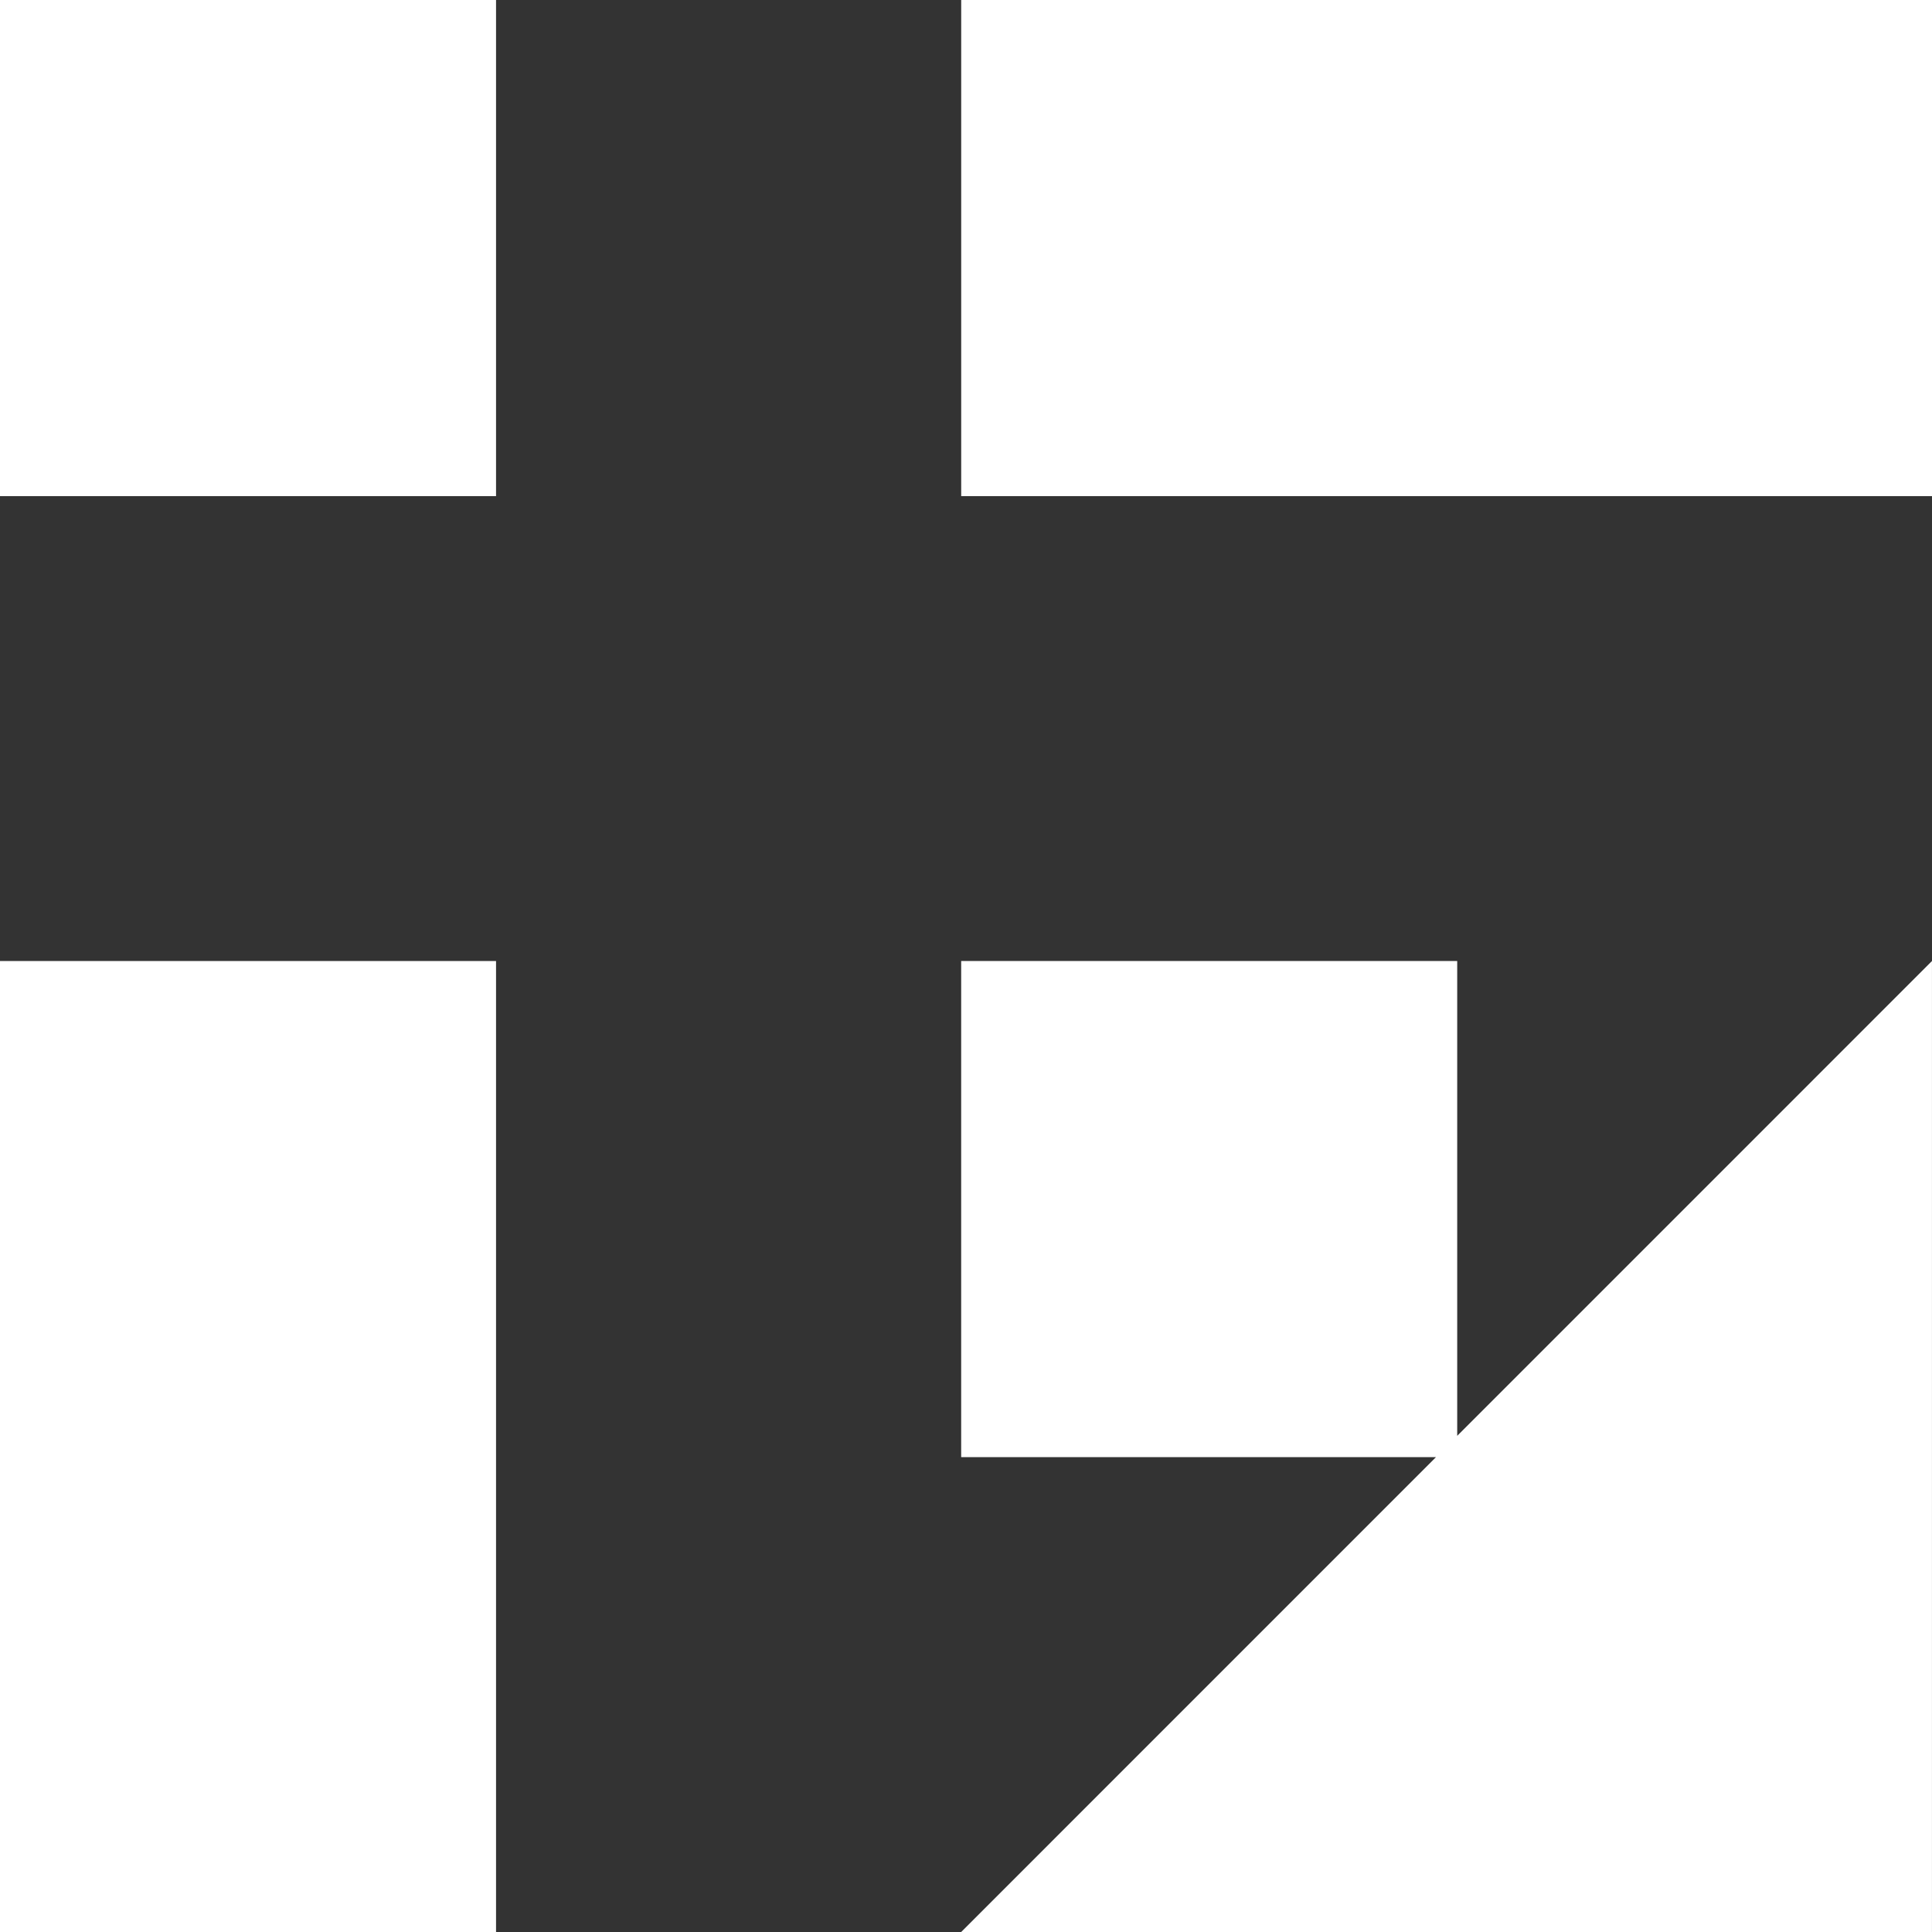
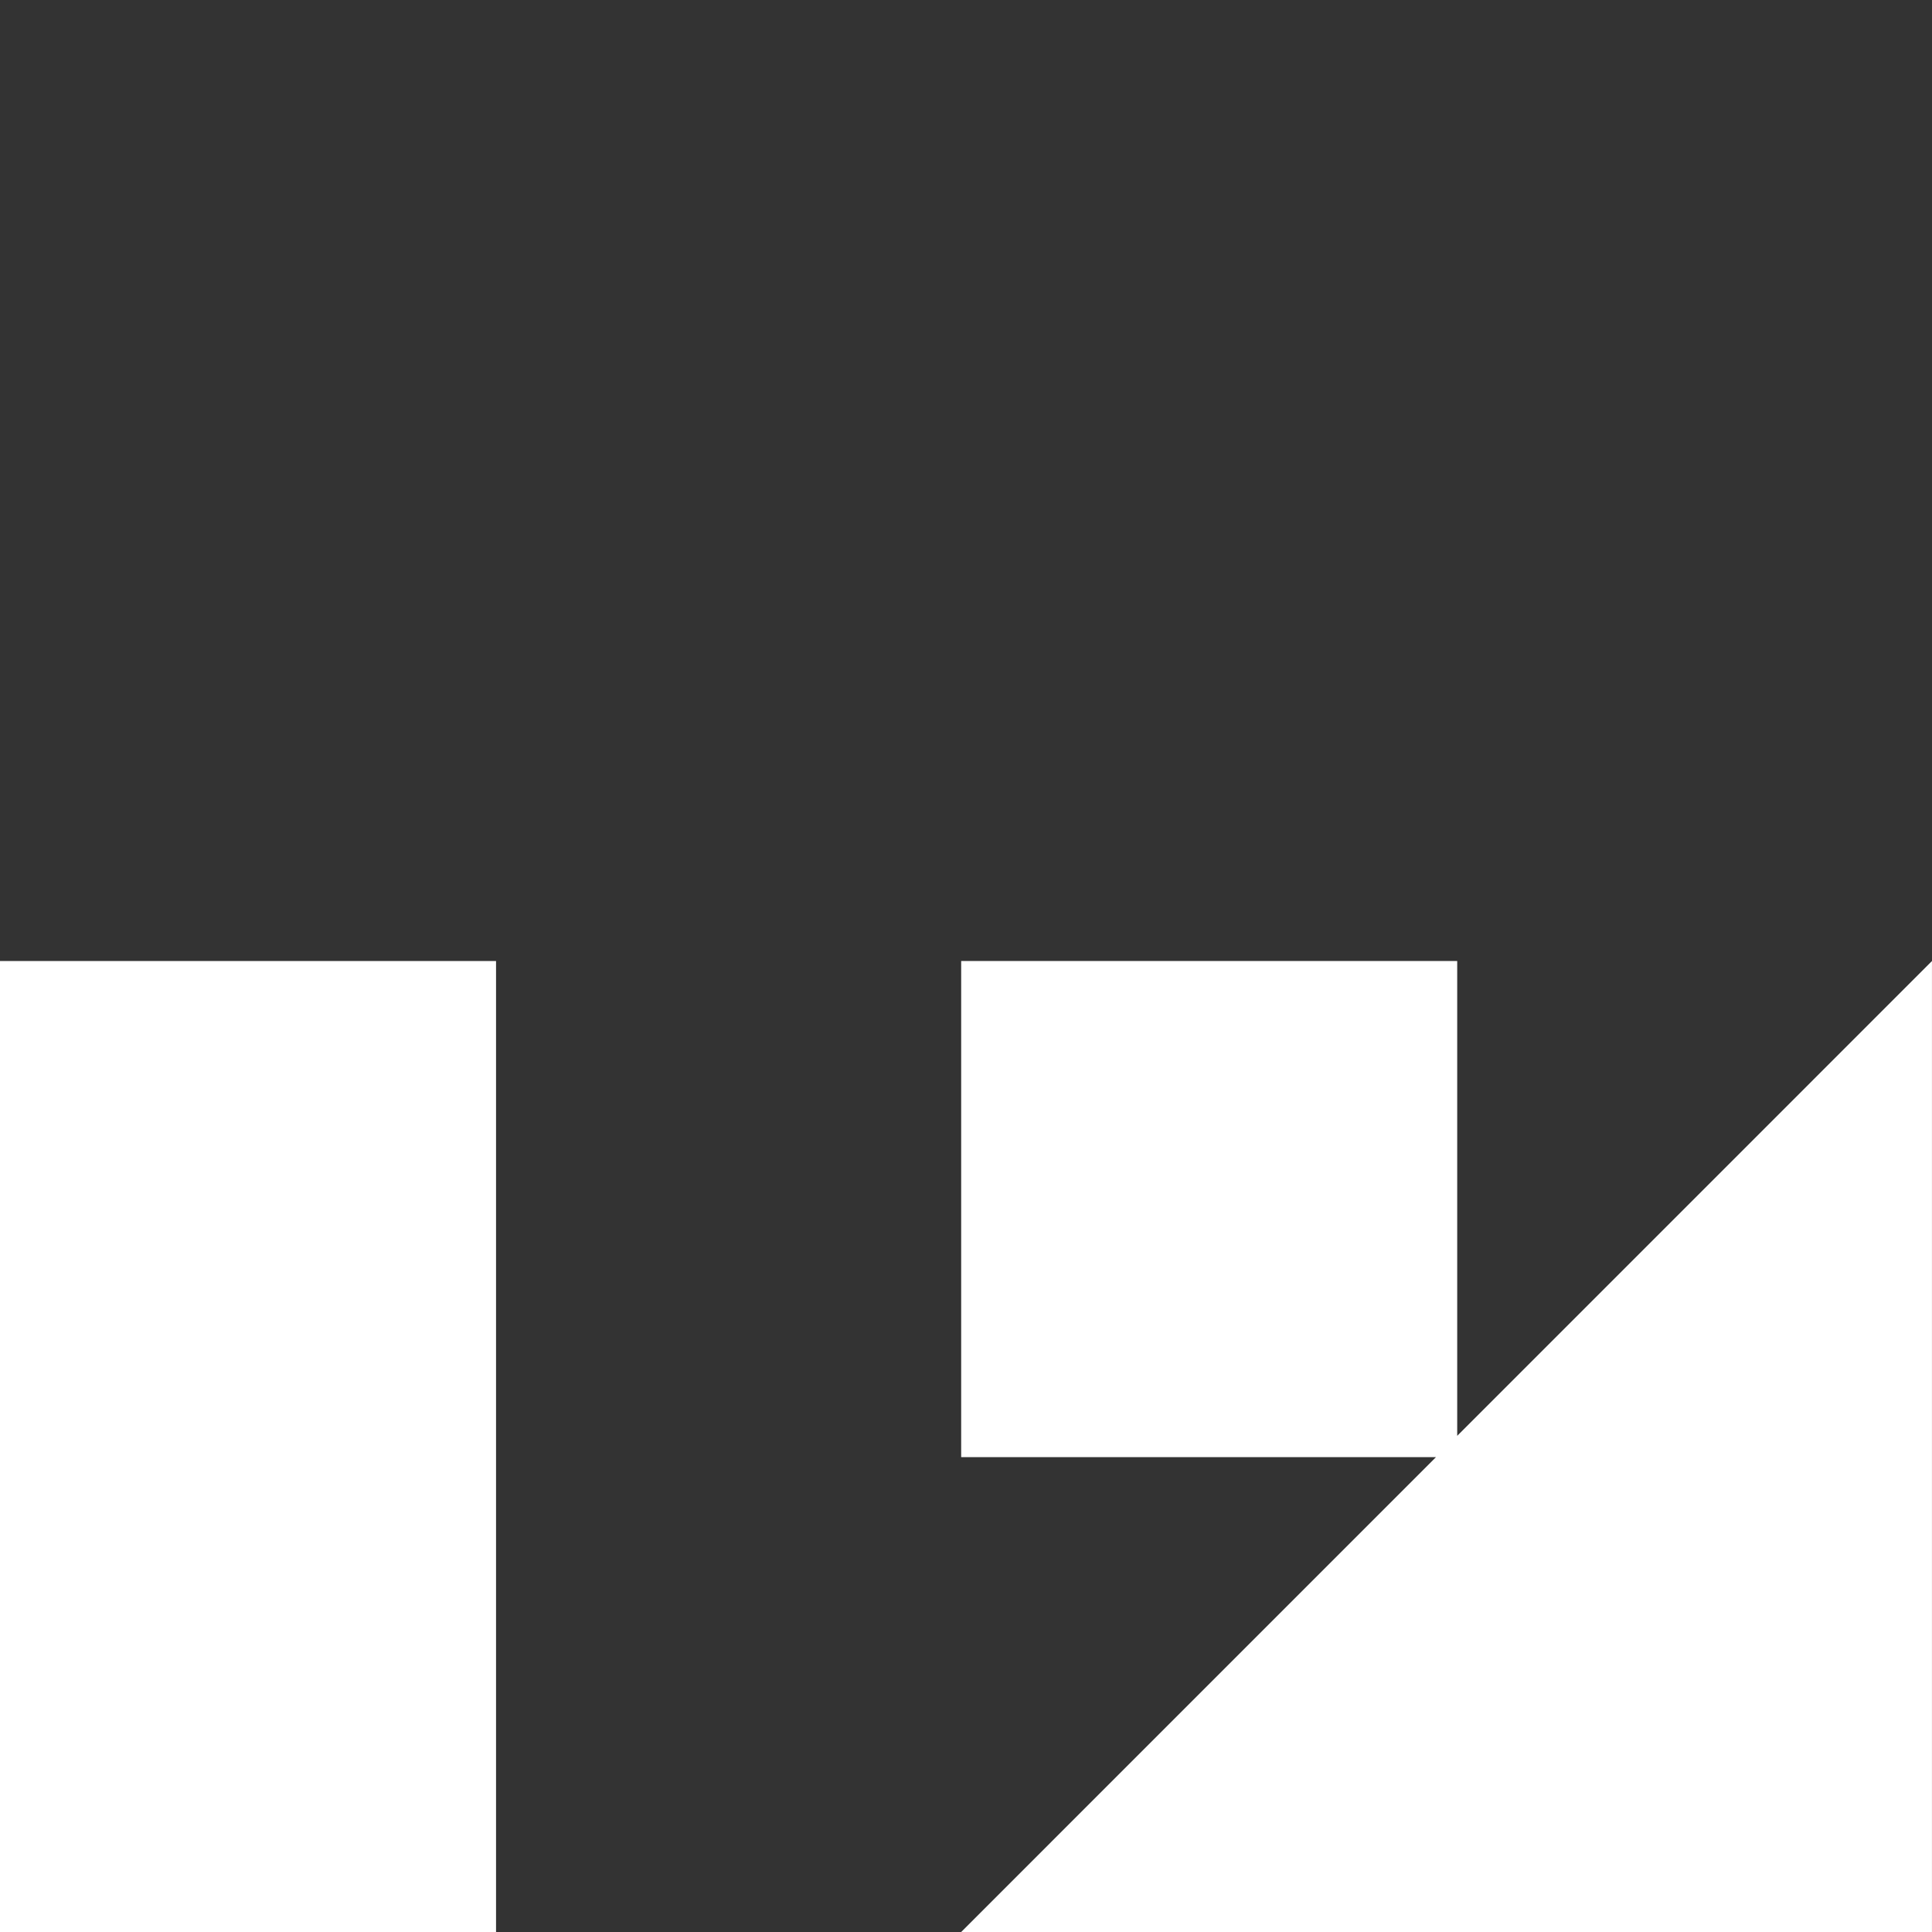
<svg xmlns="http://www.w3.org/2000/svg" id="main-image" width="640" height="640" viewBox="0 0 640 640">
  <rect x="0" y="0" width="640" height="640" fill="#333333" stroke="none" />
-   <rect width="164.32" height="164.35" style="fill:#fff;" />
  <path d="M482.72,475.65v-157.3h-164.32v164.35h157.28c-52.43,52.43-104.85,104.87-157.28,157.3h321.59v-321.65c-52.43,52.43-104.85,104.87-157.28,157.3Z" style="fill:#fff;" />
  <rect x="-78.67" y="397.02" width="321.65" height="164.32" transform="translate(-397.02 561.33) rotate(-90)" style="fill:#fff;" />
-   <rect x="318.41" y="0" width="321.59" height="164.35" transform="translate(958.41 164.35) rotate(-180)" style="fill:#fff;" />
</svg>